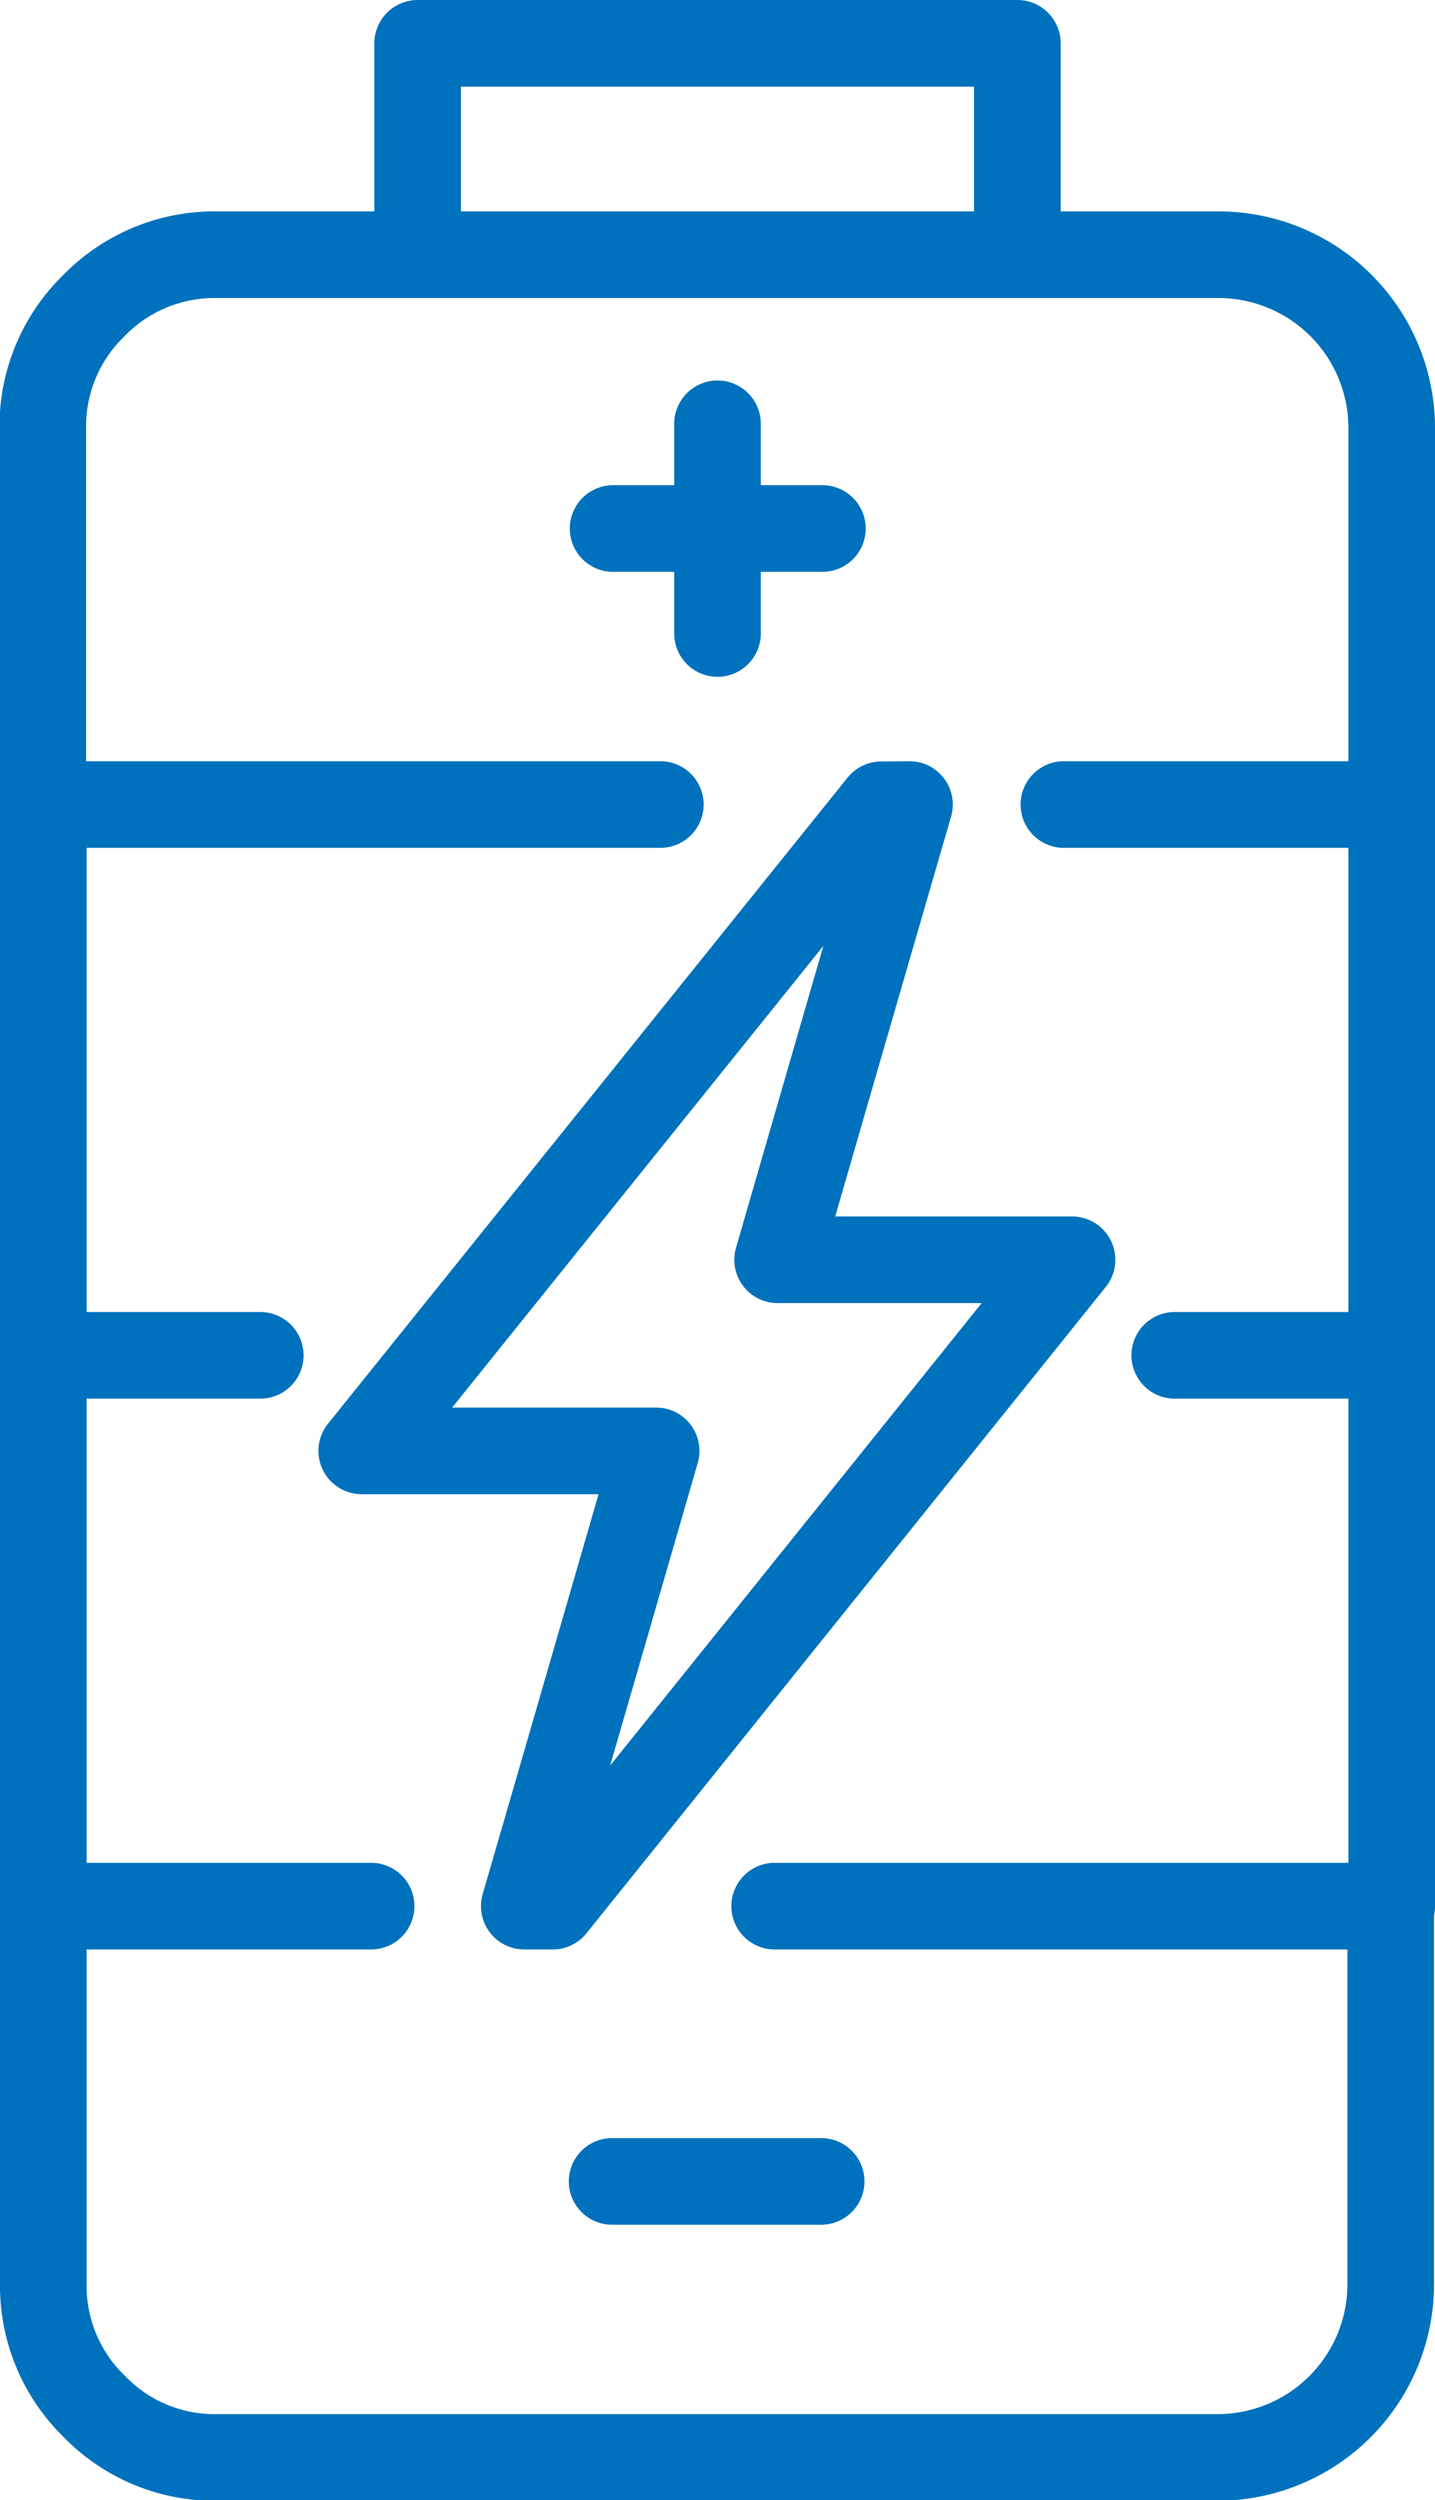
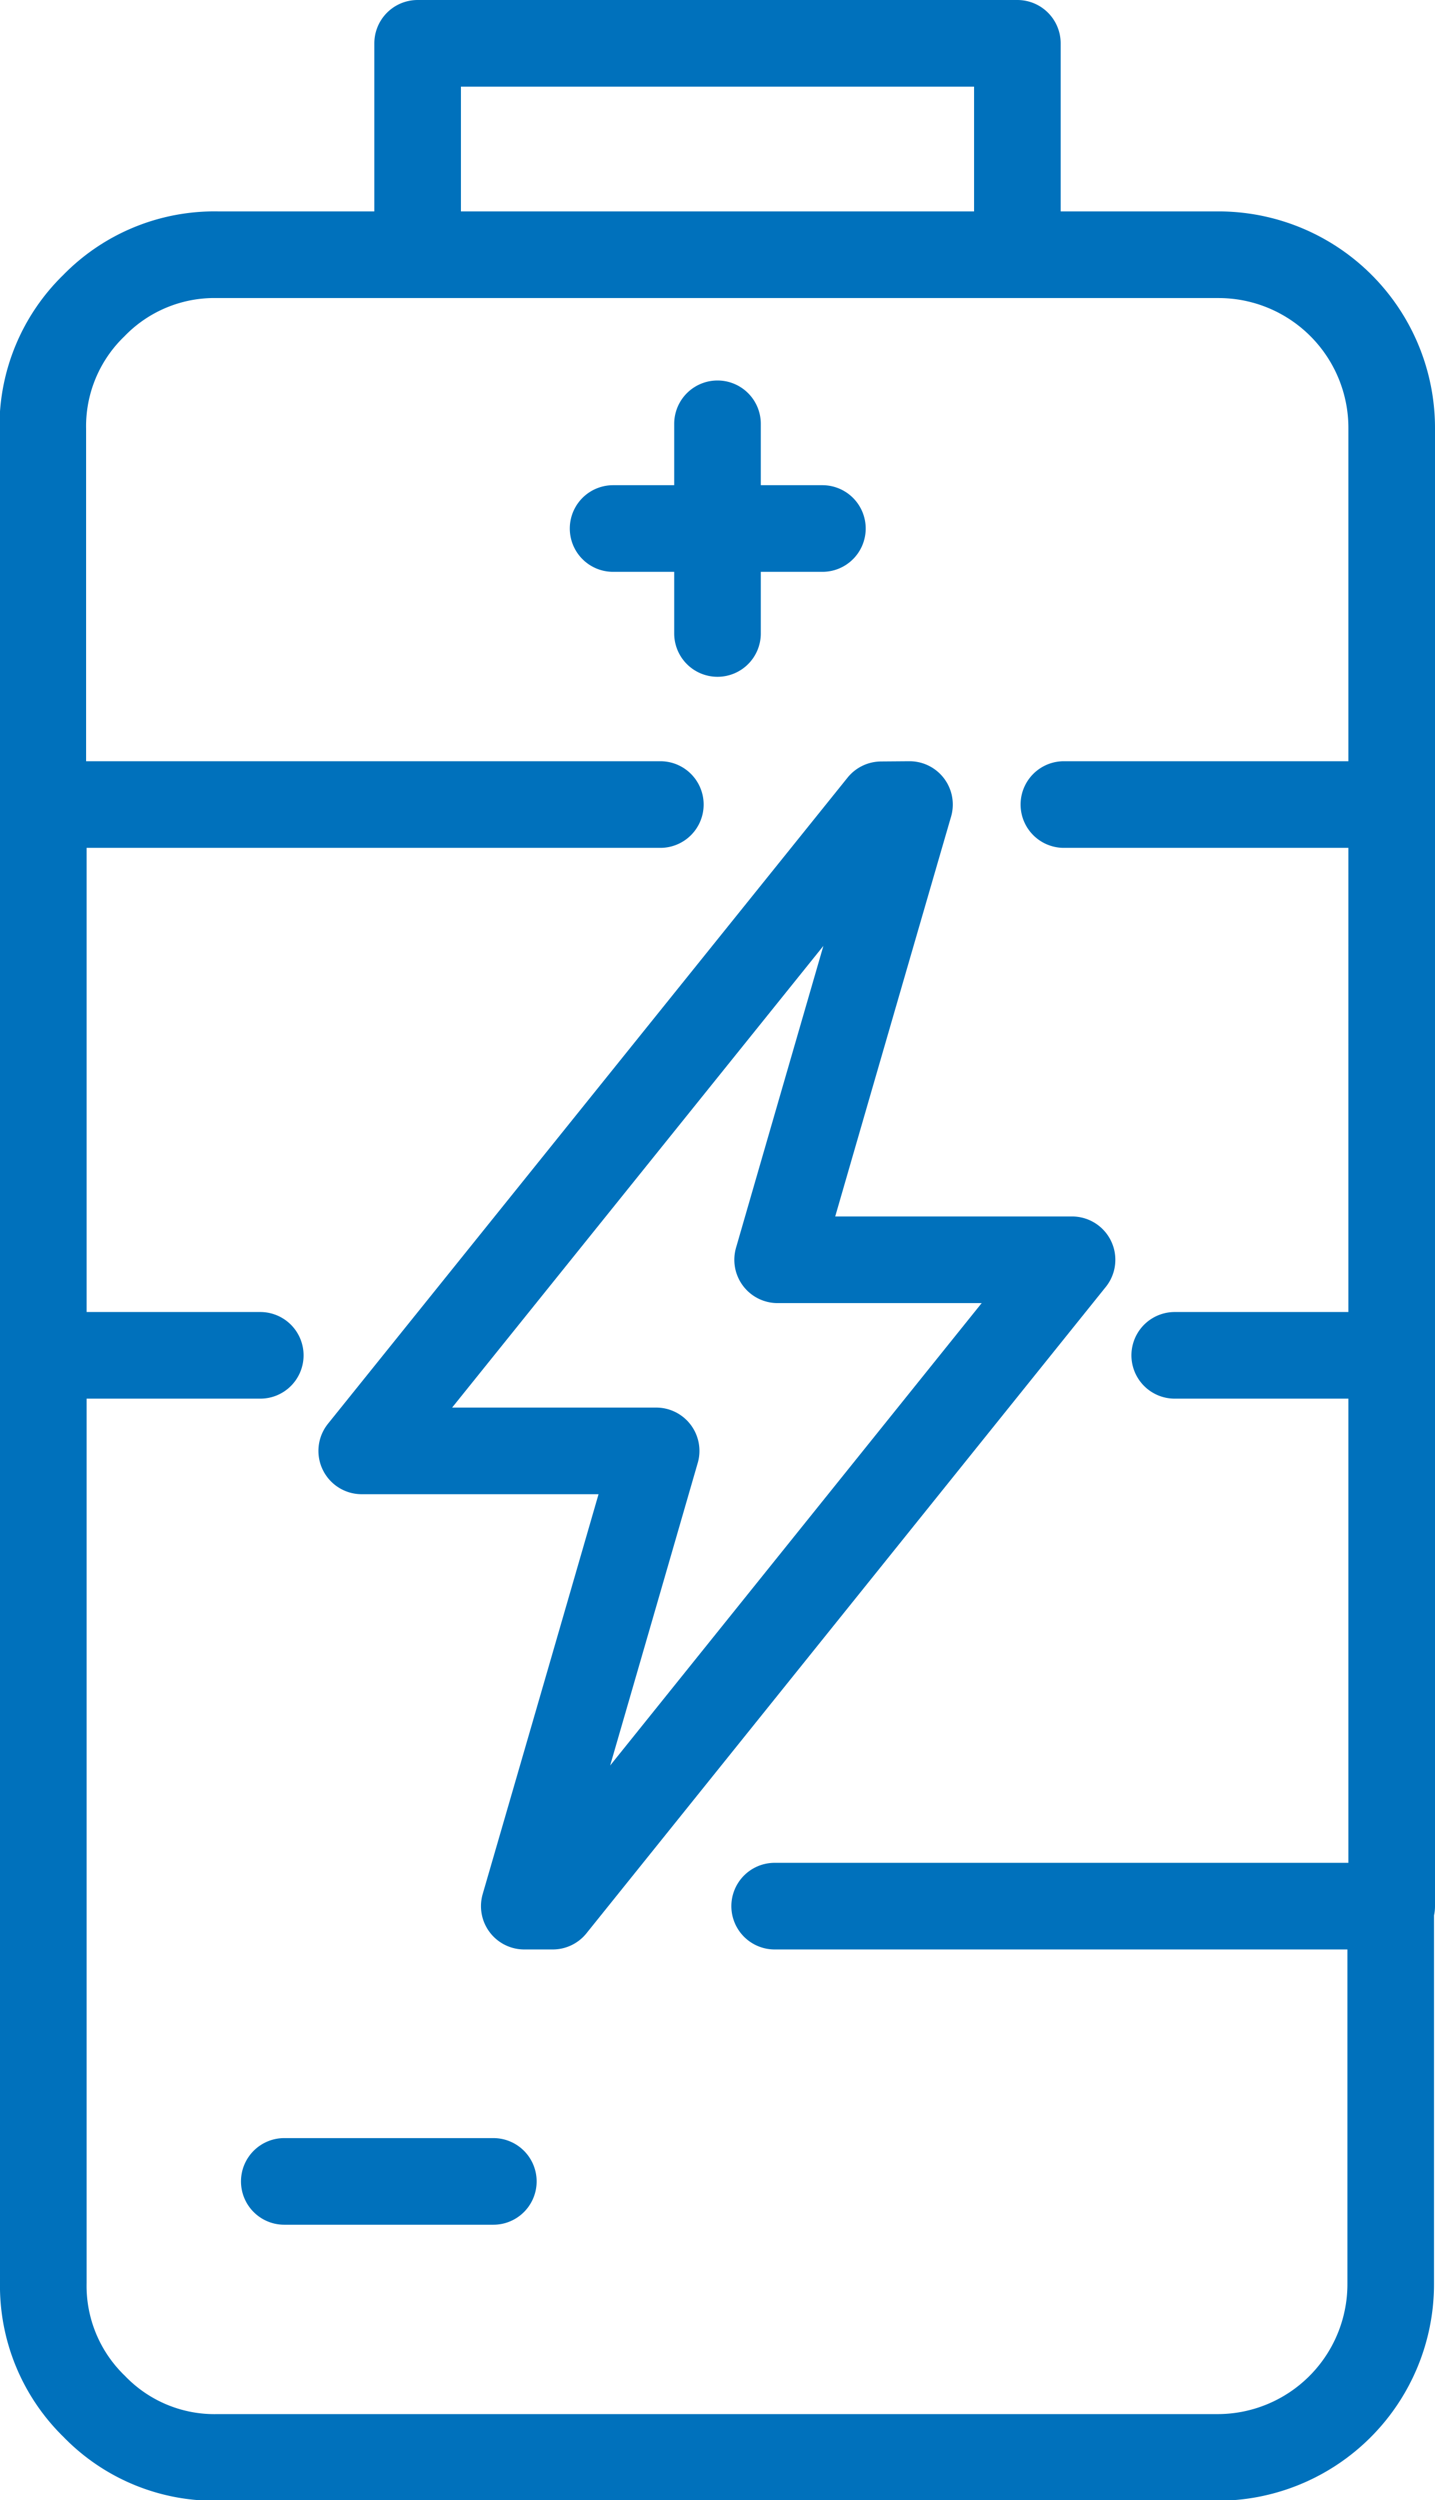
<svg xmlns="http://www.w3.org/2000/svg" viewBox="0 0 58 101">
  <defs>
    <style>.cls-1{fill:none;stroke:#0071bc;stroke-linecap:round;stroke-linejoin:round;stroke-width:3.5px;fill-rule:evenodd;}</style>
  </defs>
  <g id="レイヤー_2" data-name="レイヤー 2">
    <g id="Text">
-       <path class="cls-1" d="M43,32.5H56.25V17.29a7,7,0,0,0-7-7H8.79a6.8,6.8,0,0,0-5,2.06,6.79,6.79,0,0,0-2.06,5V32.5H26.69M24.78,21.35H29V17.12m4.24,4.23H29v4.24M41.12,10.25V1.75H16.88v8.5m30.6,44.5h8.77V32.5m-19.49,0q-2.67,9.19-5.33,18.39h11.9L22.34,77H21.19q2.67-9.19,5.33-18.39H14.62l21-26.1ZM31.31,77H56.25V54.75M1.75,32.5V54.75h8.77m-8.77,0V77H15m9.74,11.12h8.45M1.75,77V92.21a6.79,6.79,0,0,0,2.06,5,6.76,6.76,0,0,0,5,2.06H49.21a7,7,0,0,0,7-7V77" />
+       <path class="cls-1" d="M43,32.5H56.25V17.29a7,7,0,0,0-7-7H8.79a6.8,6.8,0,0,0-5,2.06,6.79,6.79,0,0,0-2.06,5V32.5H26.69M24.78,21.35H29V17.12m4.24,4.23H29v4.24M41.12,10.25V1.75H16.88v8.5m30.6,44.5h8.77V32.5m-19.49,0q-2.67,9.19-5.33,18.39h11.9L22.34,77H21.19q2.67-9.19,5.33-18.39H14.62l21-26.1ZM31.31,77H56.25V54.75M1.75,32.5V54.75h8.77m-8.77,0V77m9.74,11.12h8.45M1.75,77V92.21a6.79,6.79,0,0,0,2.06,5,6.76,6.76,0,0,0,5,2.06H49.21a7,7,0,0,0,7-7V77" />
    </g>
  </g>
</svg>